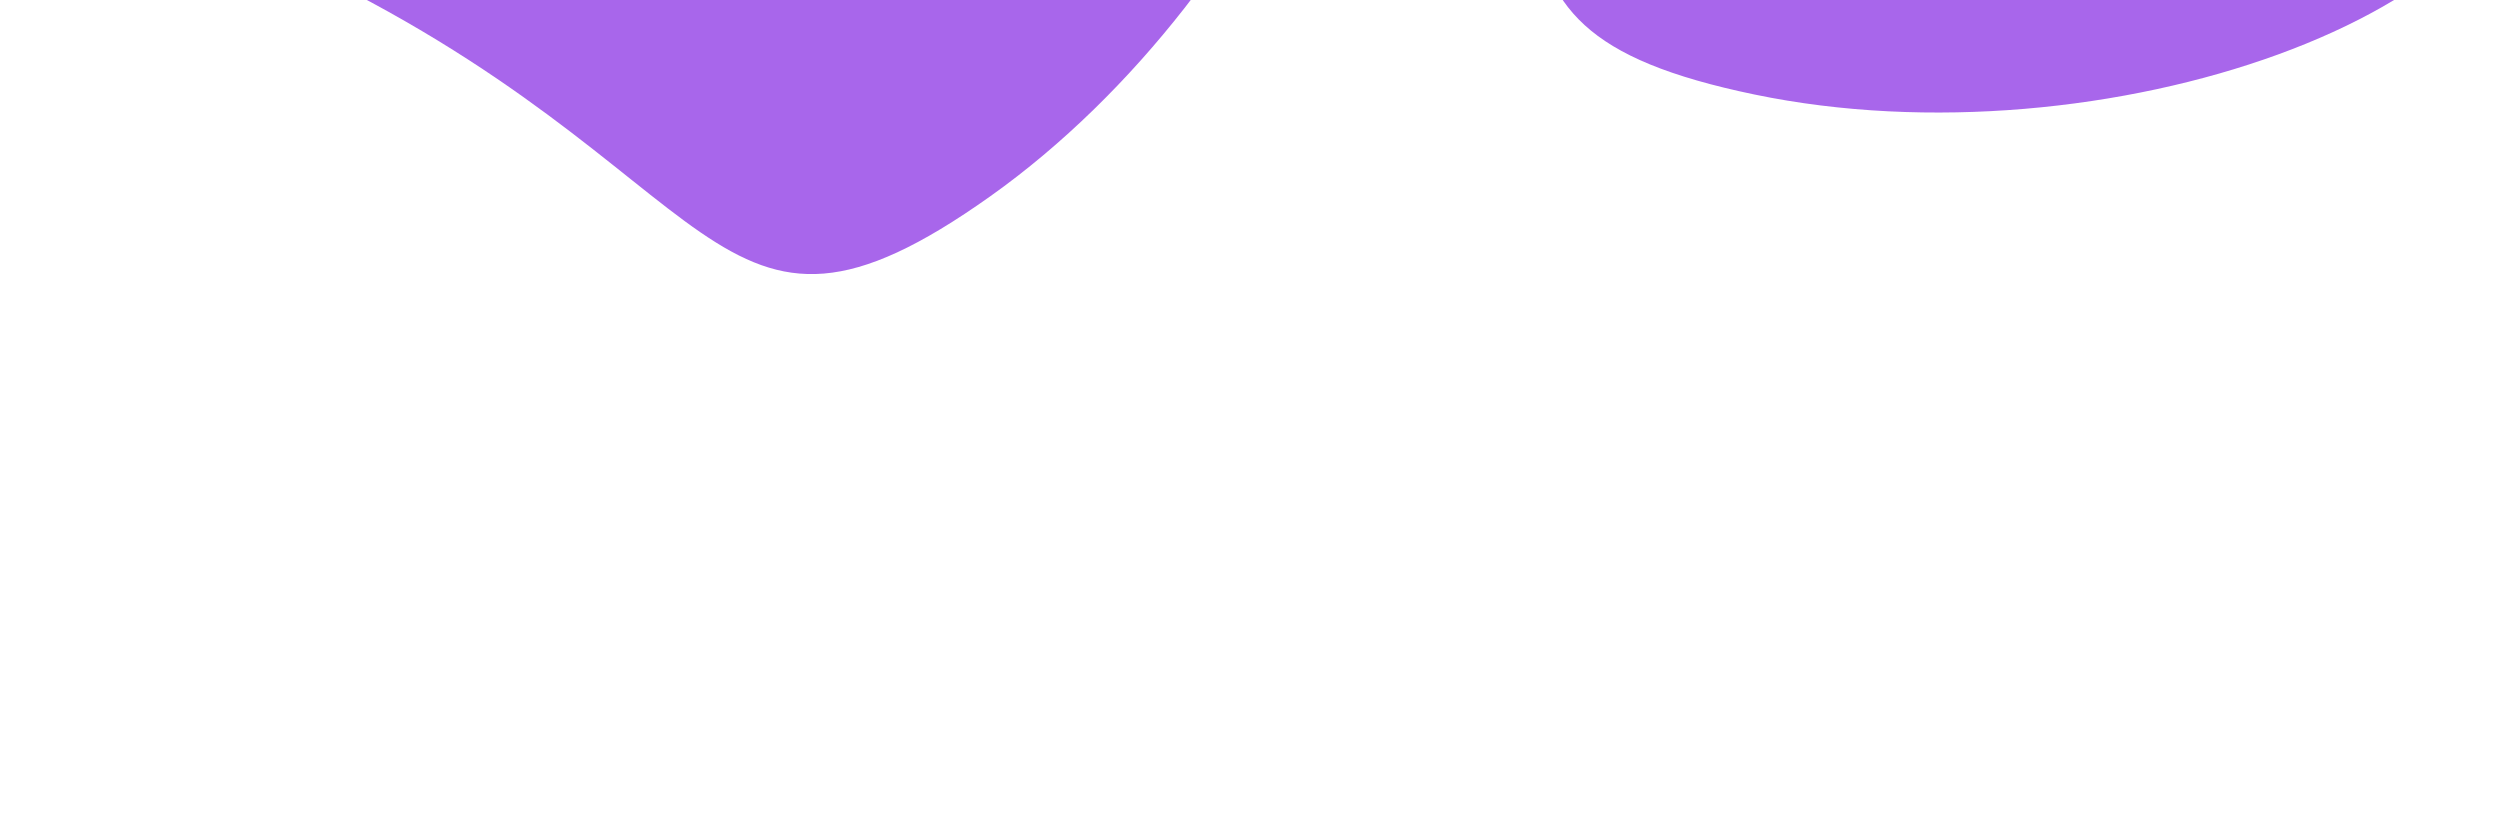
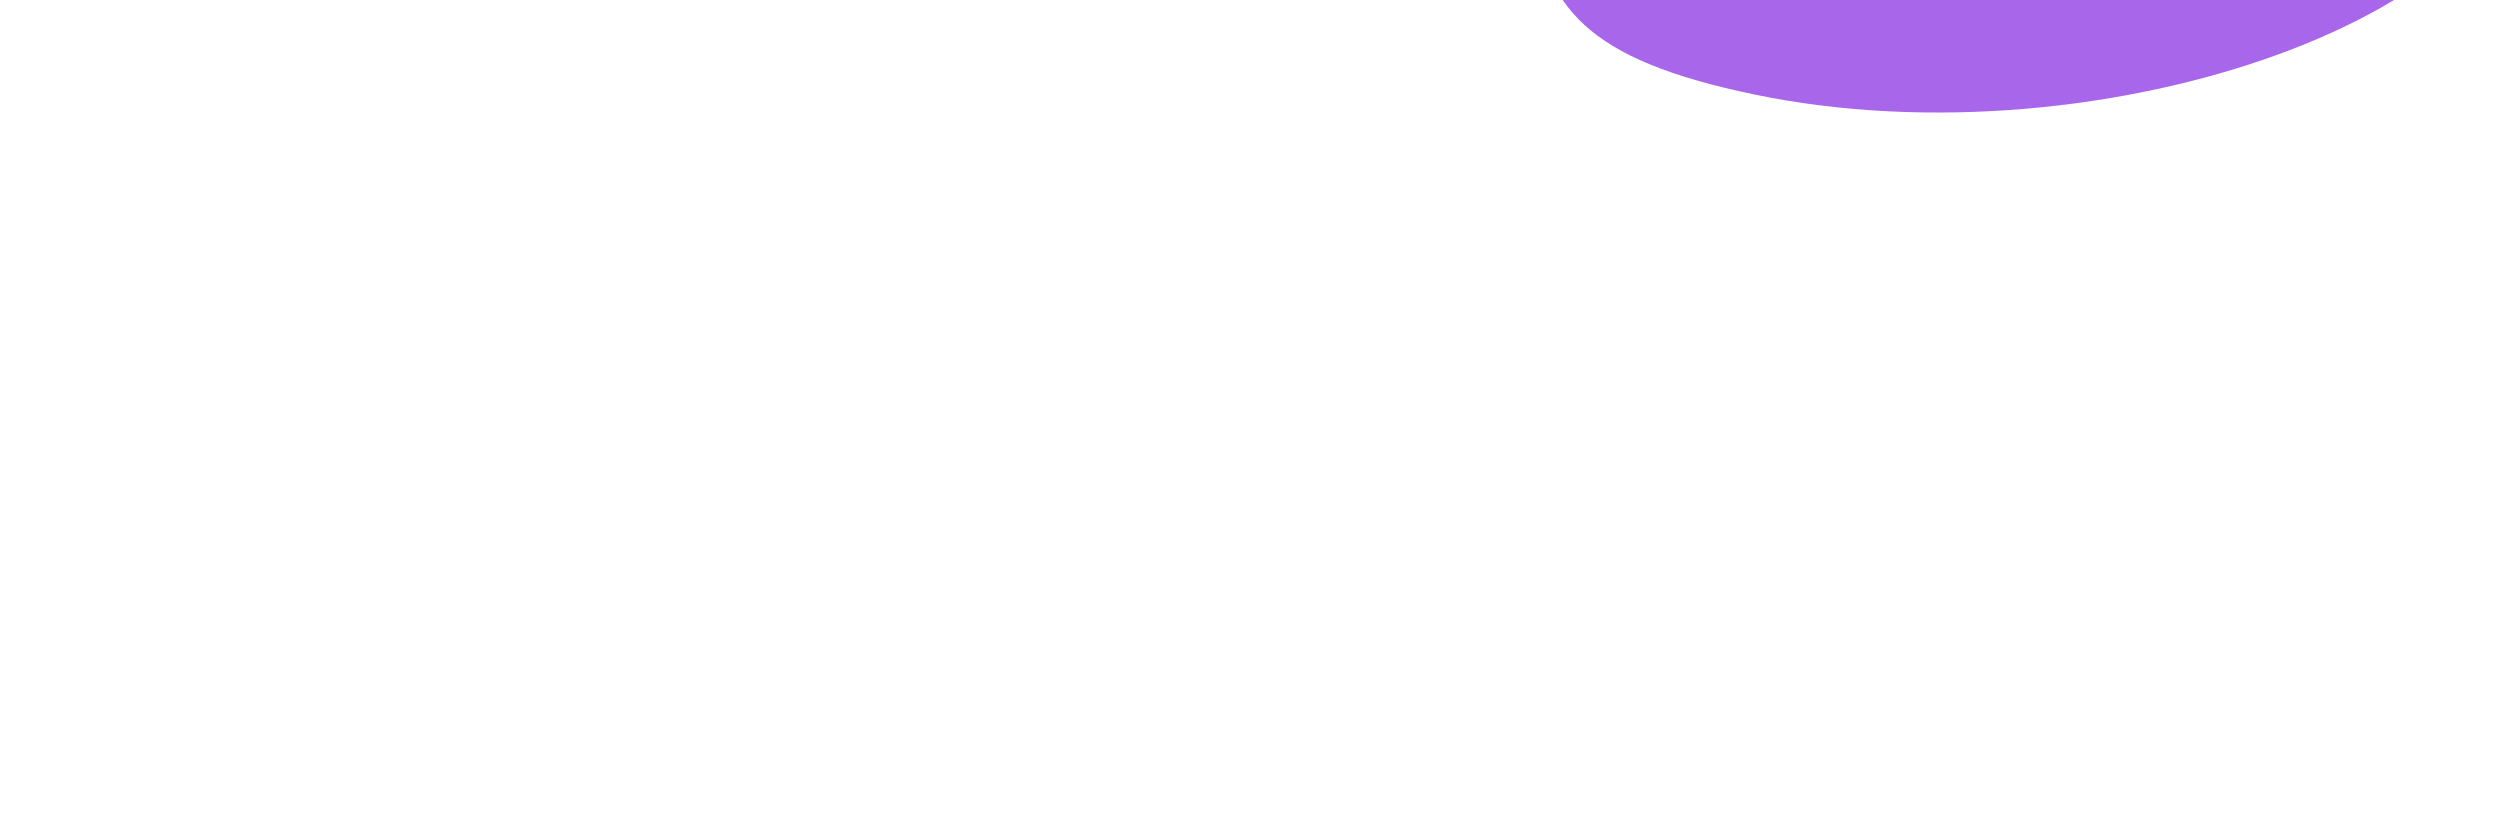
<svg xmlns="http://www.w3.org/2000/svg" width="1440" height="473" viewBox="0 0 1440 473" fill="none">
  <g filter="url(#filter0_f_8001_455)">
-     <path d="M1457.04 -111.501C1465.63 6.468 1211.17 96.154 1010.55 54.434C814.972 13.762 920.942 -65.15 836.028 -330.837C893.944 -273.229 874.586 -780.248 942.734 -728.395C1010.88 -676.541 1188.37 -410.305 1247.18 -345.484C1306 -280.664 1448.46 -229.47 1457.04 -111.501Z" fill="#6F00DD" fill-opacity="0.6" />
+     <path d="M1457.04 -111.501C1465.63 6.468 1211.17 96.154 1010.55 54.434C814.972 13.762 920.942 -65.15 836.028 -330.837C893.944 -273.229 874.586 -780.248 942.734 -728.395C1010.88 -676.541 1188.37 -410.305 1247.18 -345.484C1306 -280.664 1448.46 -229.47 1457.04 -111.501" fill="#6F00DD" fill-opacity="0.6" />
  </g>
  <g filter="url(#filter1_f_8001_455)">
-     <path d="M752.481 -327.077C844.79 -253.122 737.438 -5.6 570.386 113.074C407.537 228.763 421.779 97.409 169.272 -21.08C250.895 -24.345 -133.914 -355.05 -49.549 -369.729C34.816 -384.408 350.701 -333.404 438.22 -332.418C525.738 -331.432 660.171 -401.032 752.481 -327.077Z" fill="#6F00DD" fill-opacity="0.6" />
-   </g>
+     </g>
  <defs>
    <filter id="filter0_f_8001_455" x="521.228" y="-1204.26" width="1380.6" height="1583.88" filterUnits="userSpaceOnUse" color-interpolation-filters="sRGB">
      <feFlood flood-opacity="0" result="BackgroundImageFix" />
      <feBlend mode="normal" in="SourceGraphic" in2="BackgroundImageFix" result="shape" />
      <feGaussianBlur stdDeviation="157.4" result="effect1_foregroundBlur_8001_455" />
    </filter>
    <filter id="filter1_f_8001_455" x="-376.519" y="-1075.12" width="1477.79" height="1547.8" filterUnits="userSpaceOnUse" color-interpolation-filters="sRGB">
      <feFlood flood-opacity="0" result="BackgroundImageFix" />
      <feBlend mode="normal" in="SourceGraphic" in2="BackgroundImageFix" result="shape" />
      <feGaussianBlur stdDeviation="157.4" result="effect1_foregroundBlur_8001_455" />
    </filter>
  </defs>
</svg>